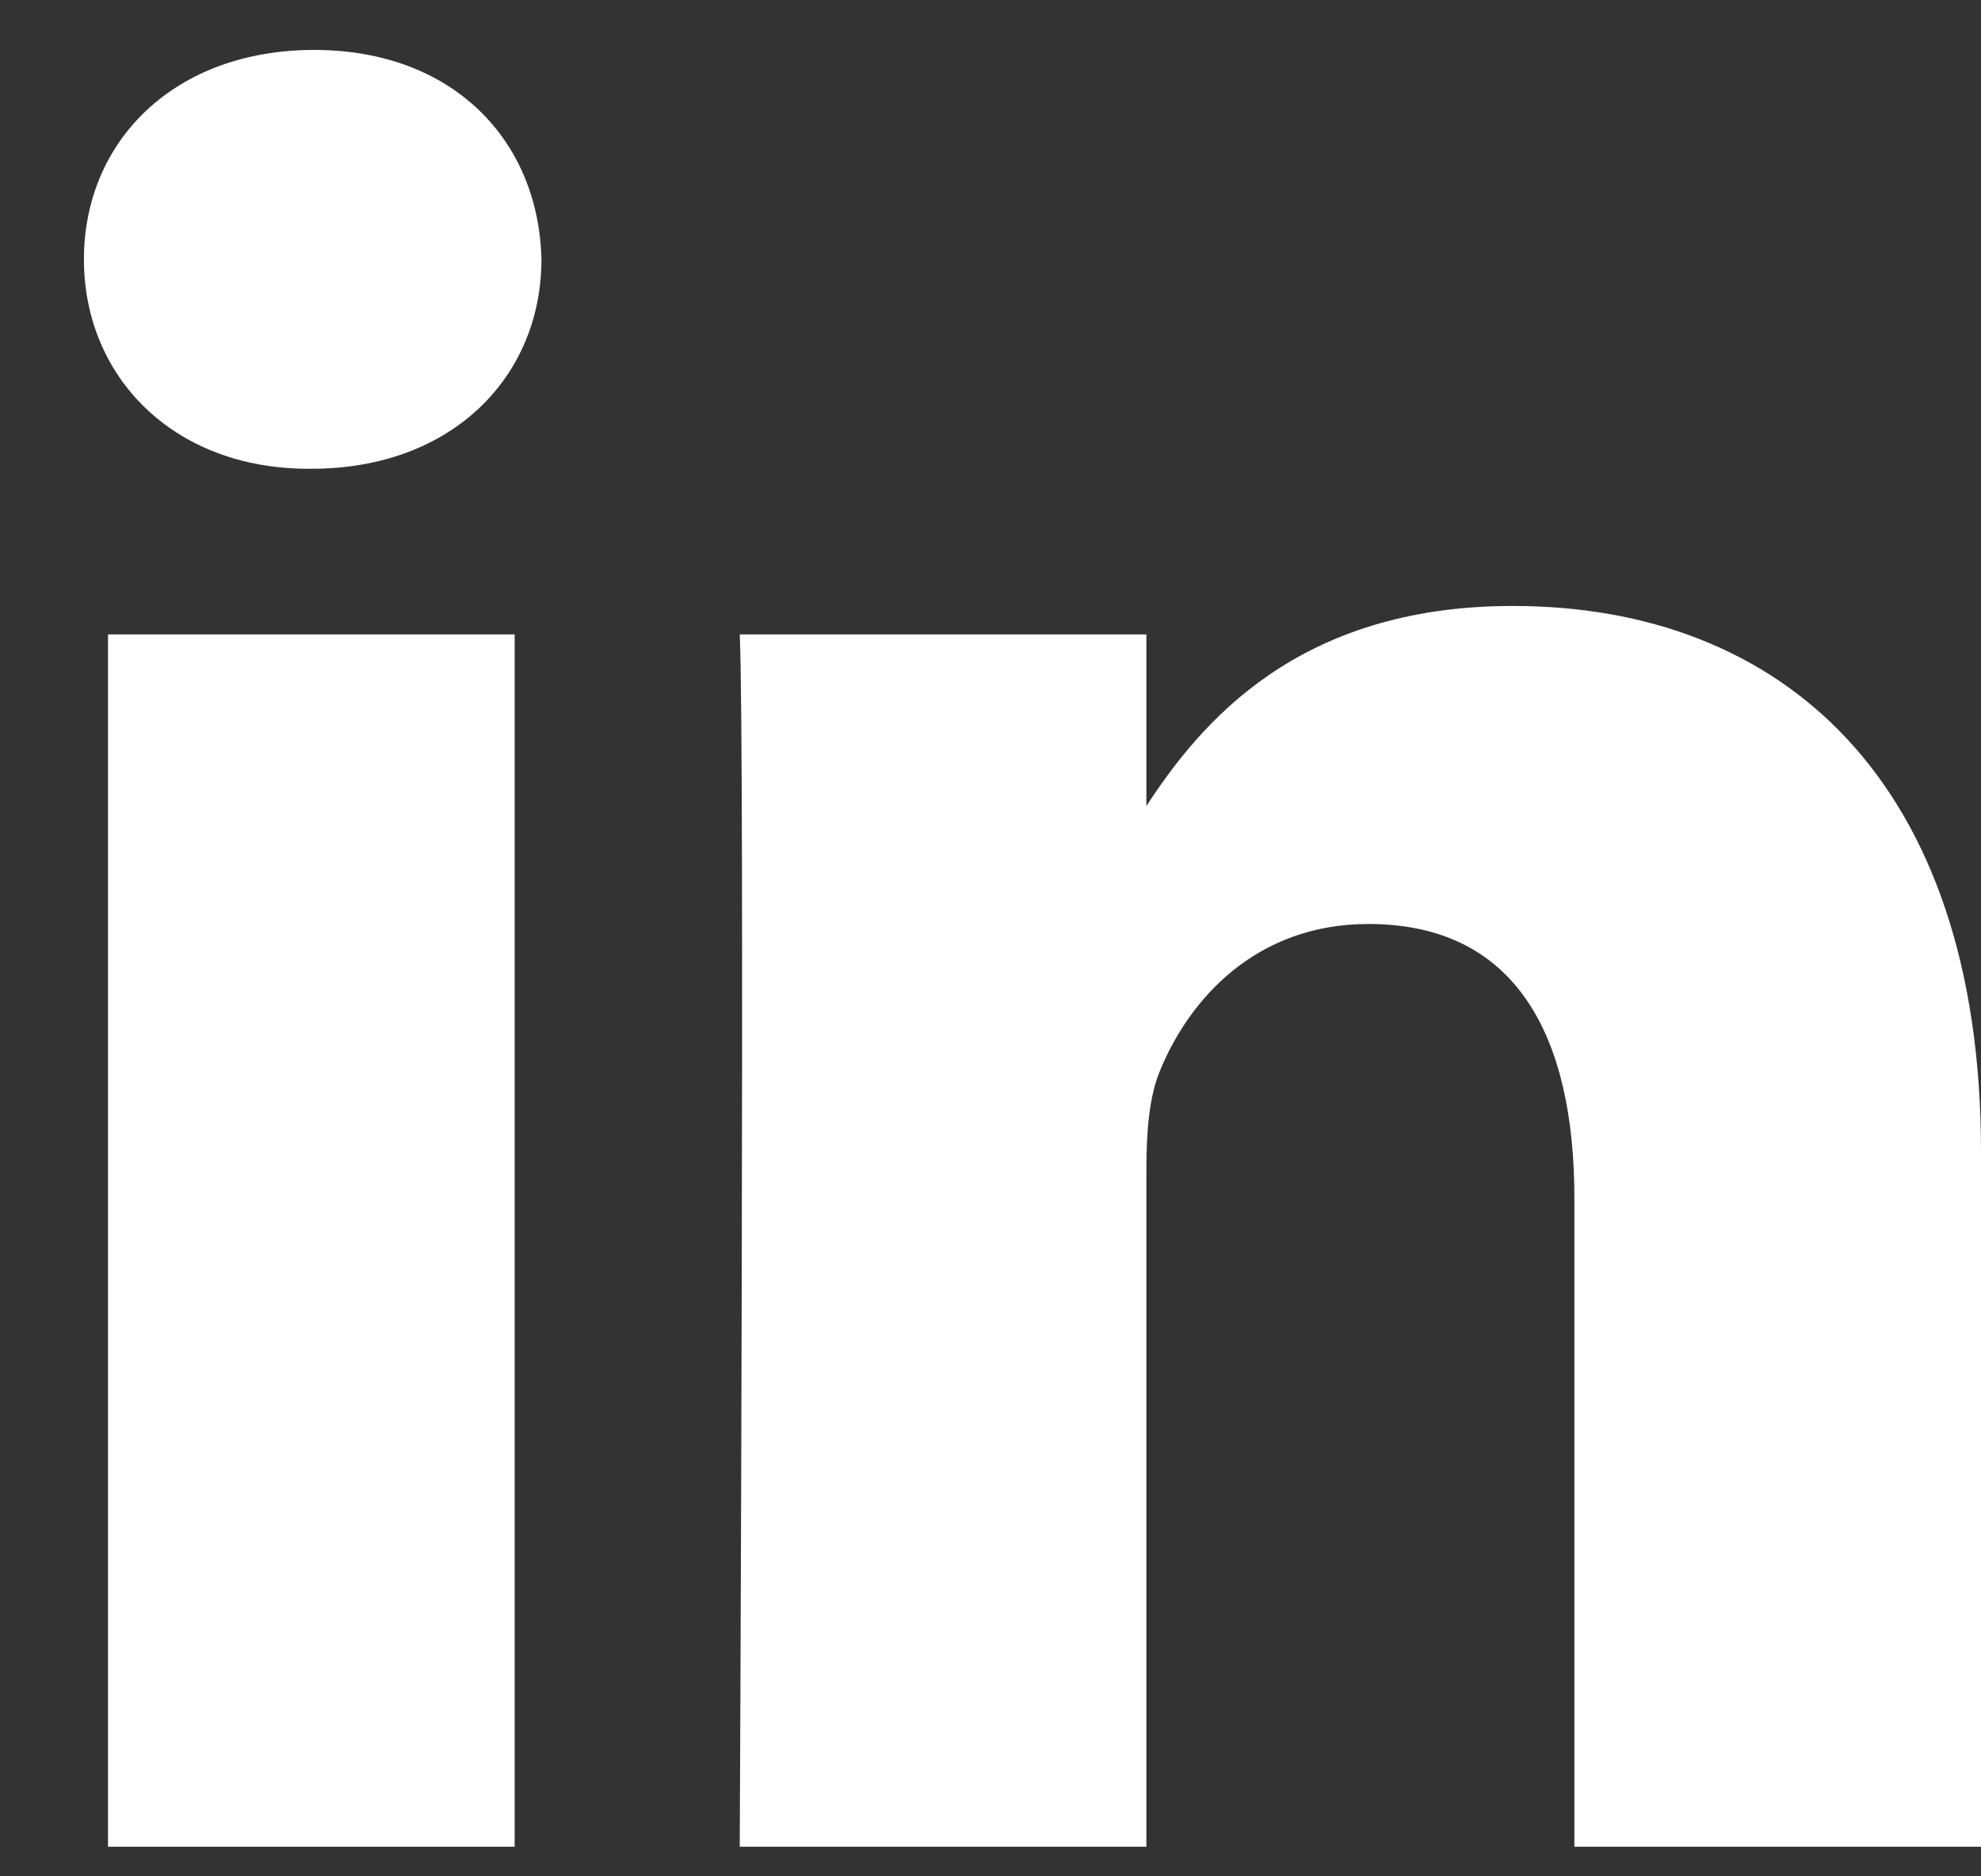
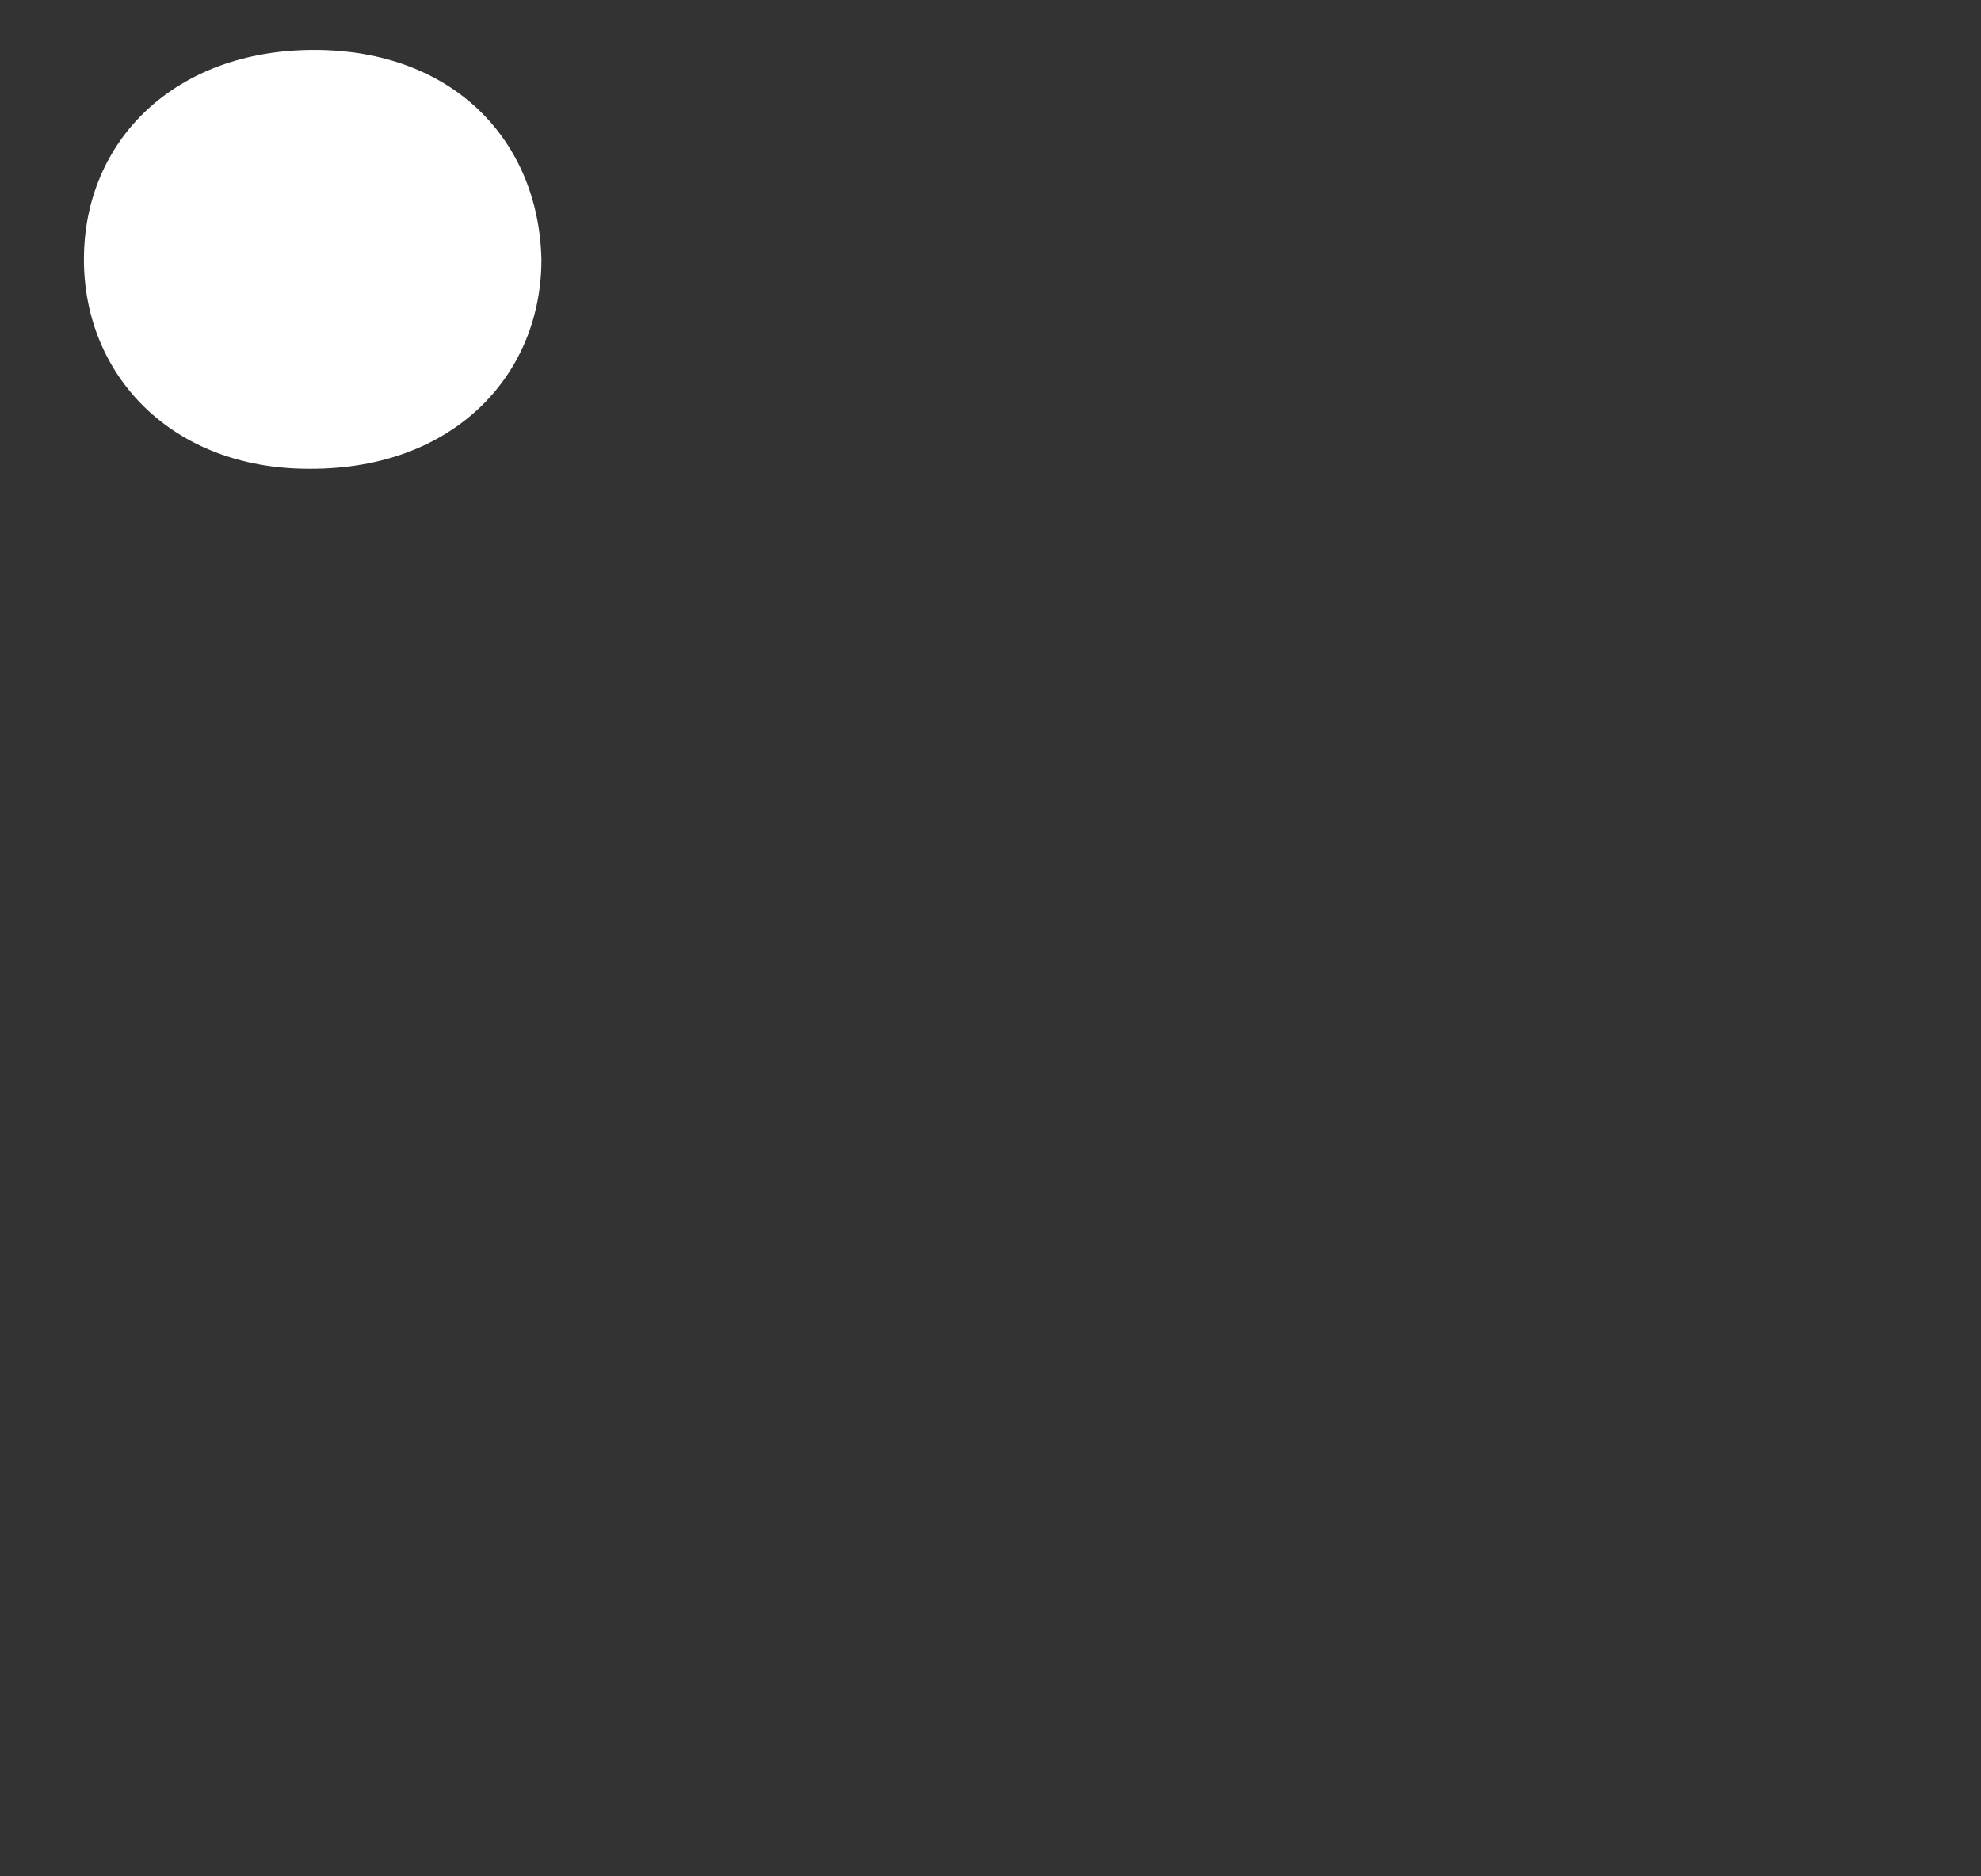
<svg xmlns="http://www.w3.org/2000/svg" width="19" height="18" viewBox="0 0 19 18" fill="none">
  <rect x="0" y="0" width="19" height="18" fill="#333333" stroke="none" />
-   <path d="M1.036 17.716H4.936V6.086H1.036V17.716Z" fill="white" />
+   <path d="M1.036 17.716V6.086H1.036V17.716Z" fill="white" />
  <path d="M2.96 4.497H2.986C4.346 4.497 5.193 3.605 5.193 2.489C5.167 1.347 4.346 0.479 3.012 0.479C1.678 0.479 0.805 1.347 0.805 2.489C0.805 3.605 1.652 4.497 2.96 4.497Z" fill="white" />
-   <path d="M15.1 17.716H19V11.048C19 7.475 17.076 5.813 14.51 5.813C12.44 5.813 11.513 6.94 10.995 7.732V6.086H7.095C7.146 7.177 7.095 17.716 7.095 17.716H10.995V11.221C10.995 10.873 11.02 10.526 11.123 10.278C11.405 9.584 12.047 8.864 13.124 8.864C14.536 8.864 15.1 9.93 15.1 11.494V17.716Z" fill="white" />
</svg>